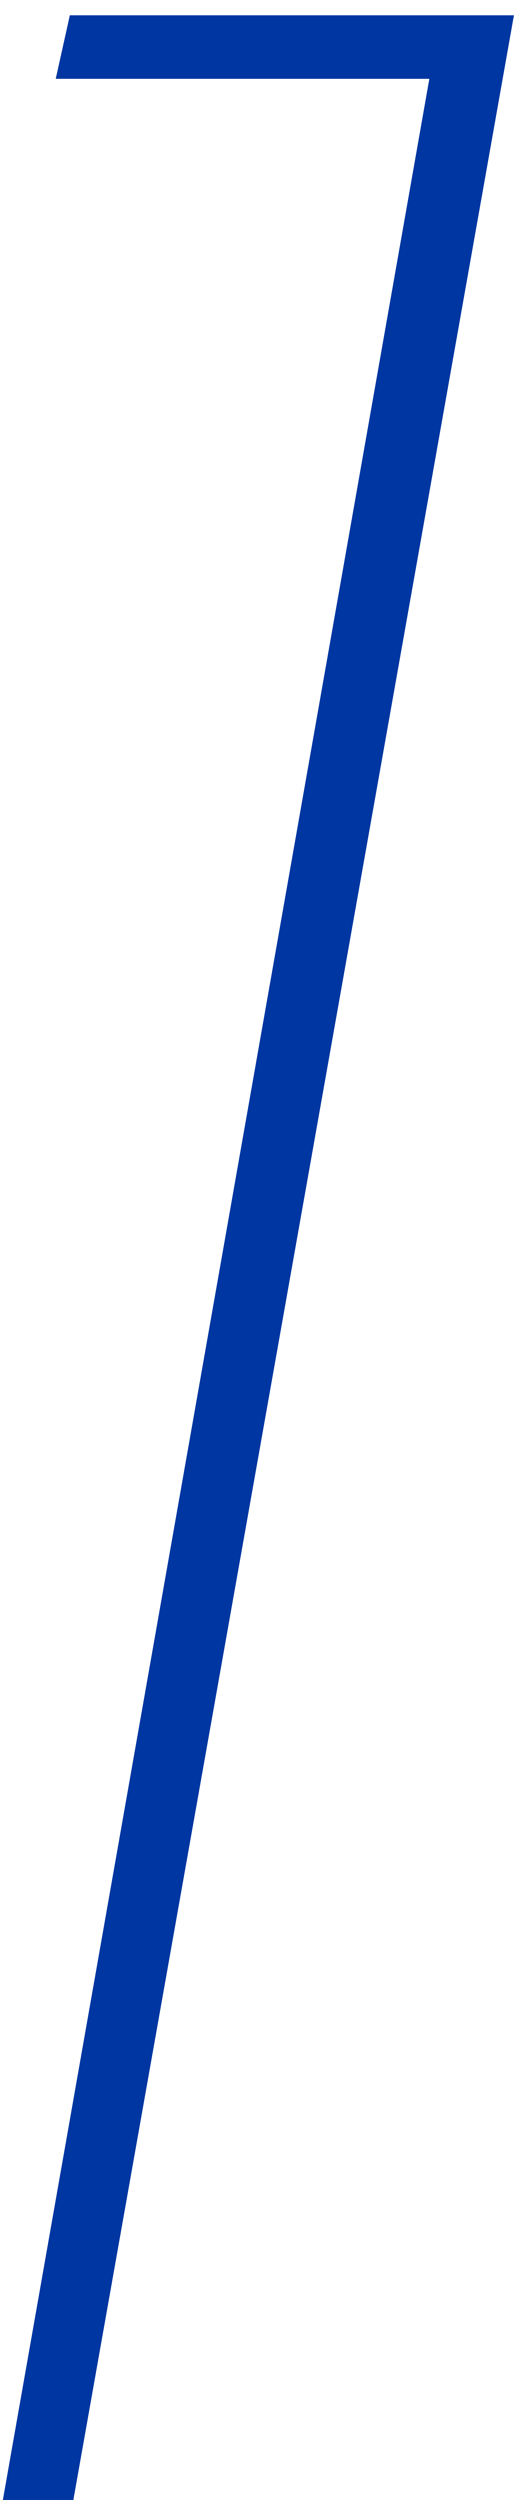
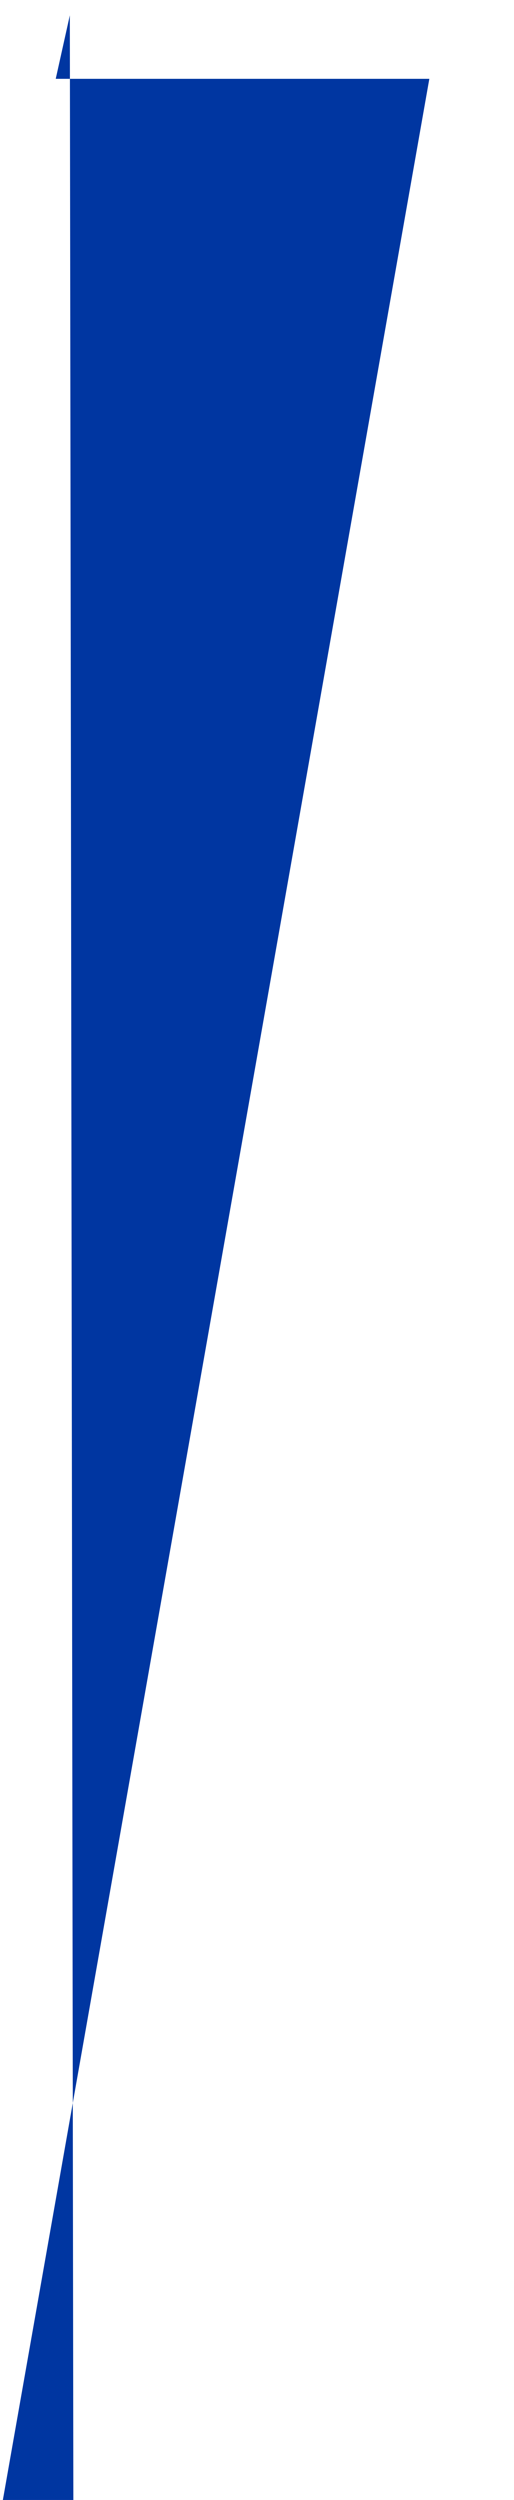
<svg xmlns="http://www.w3.org/2000/svg" width="14" height="68" viewBox="0 0 14 68" fill="none">
-   <path d="M1.518 2.144L1.902 0.416H13.998L1.998 68H0.078L11.694 2.144H1.518Z" fill="#0036A1" />
+   <path d="M1.518 2.144L1.902 0.416L1.998 68H0.078L11.694 2.144H1.518Z" fill="#0036A1" />
</svg>